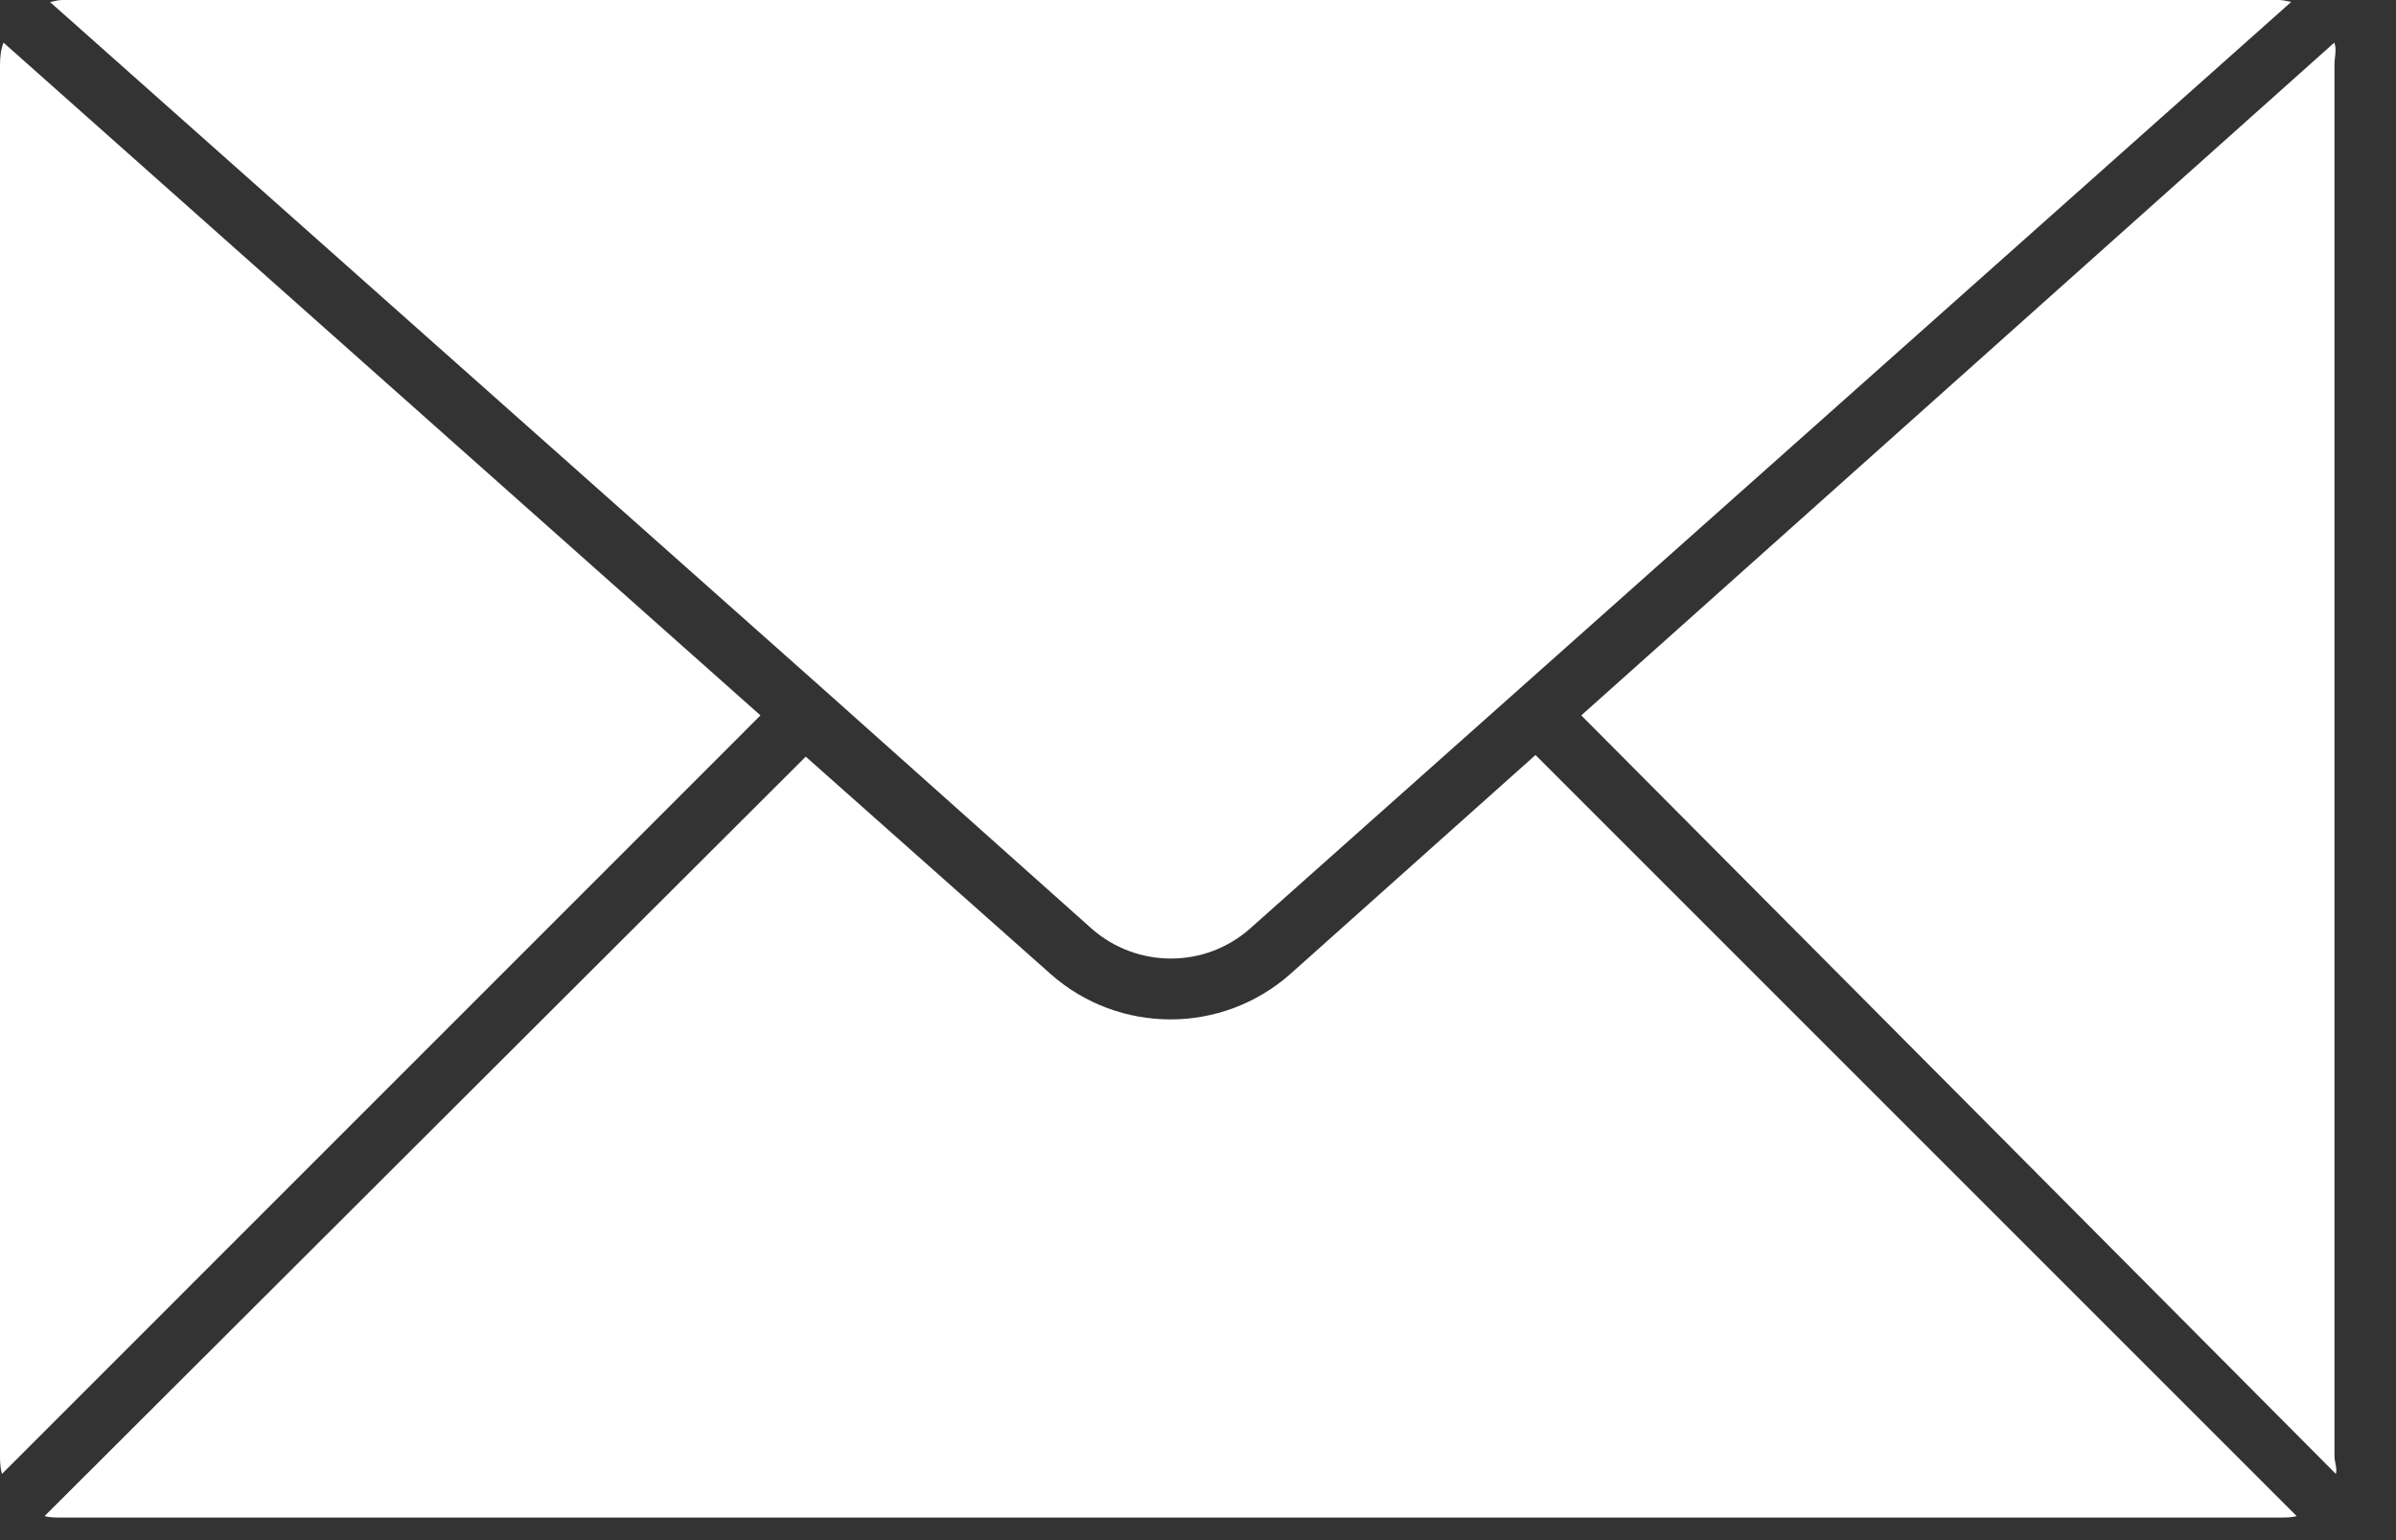
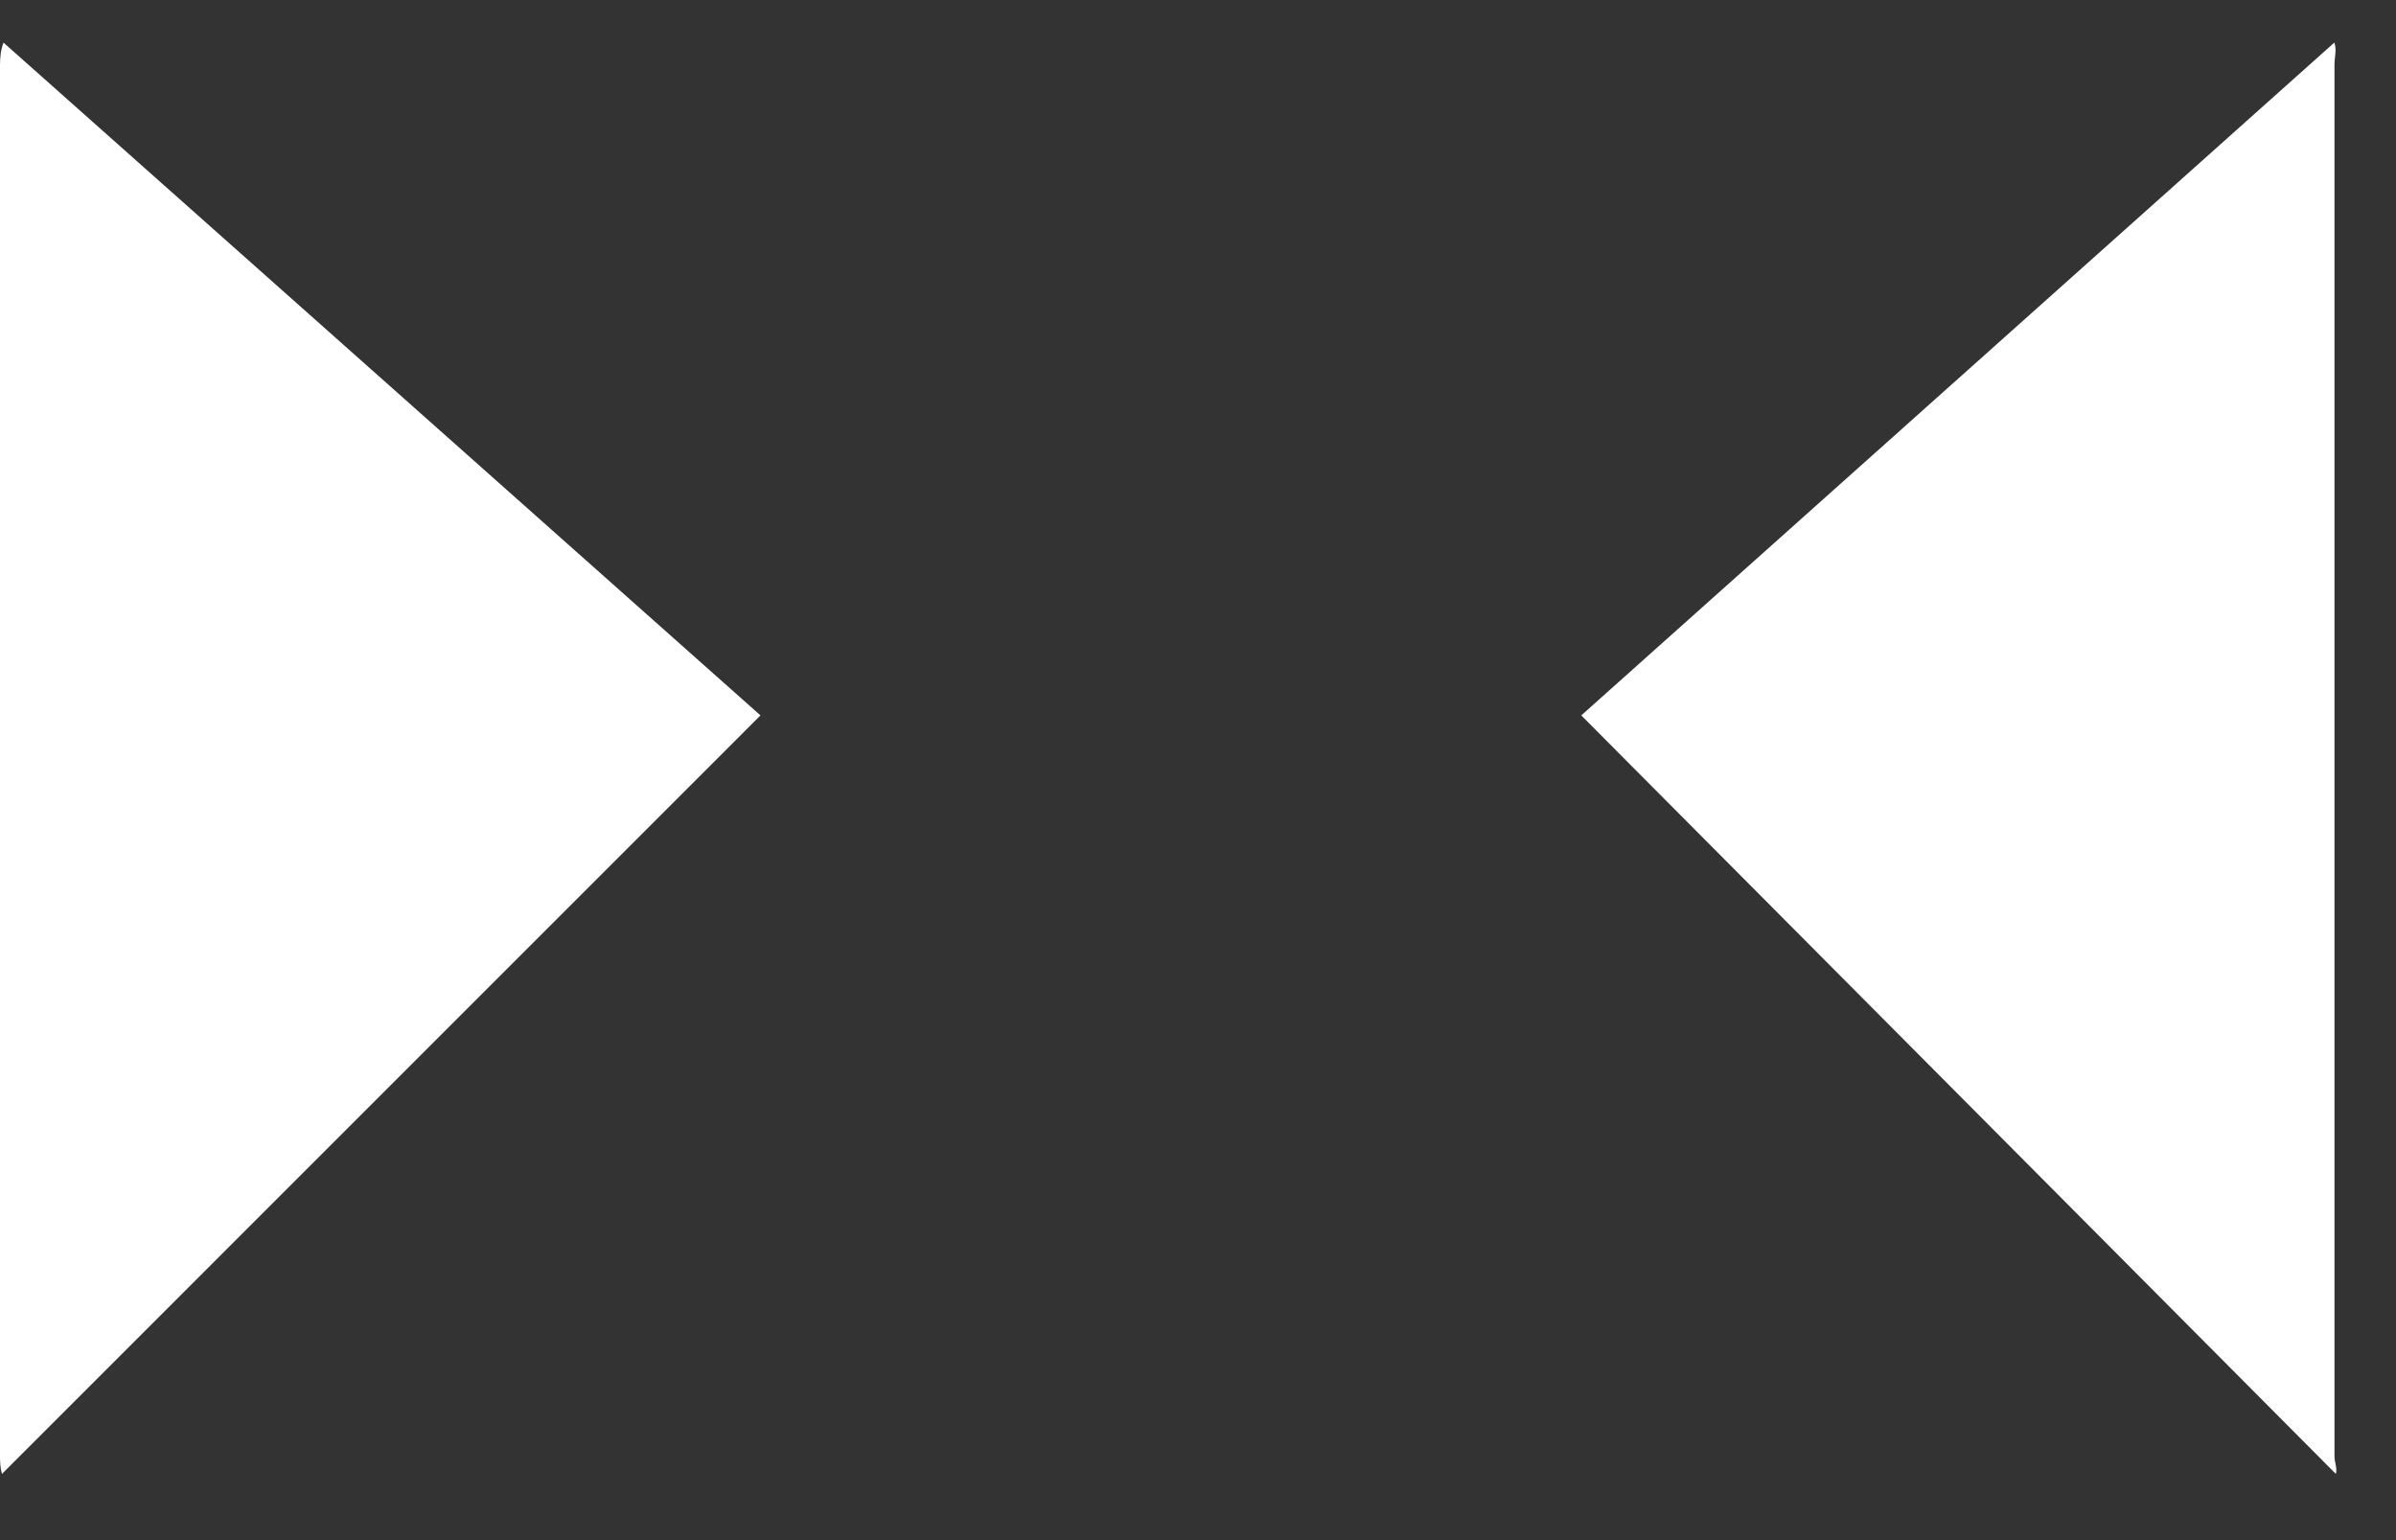
<svg xmlns="http://www.w3.org/2000/svg" width="28" height="18" viewBox="0 0 28 18" fill="none">
  <rect x="0" y="0" width="28" height="18" fill="#333333" stroke="none" />
-   <path d="M15.084 11.379C14.684 11.735 14.182 11.914 13.68 11.914C13.178 11.914 12.677 11.738 12.276 11.382L9.416 8.843L0.521 17.719C0.587 17.738 0.656 17.736 0.728 17.736H26.632C26.704 17.736 26.773 17.738 26.839 17.719L17.944 8.824L15.084 11.379Z" fill="white" />
-   <path d="M12.751 10.848C13.281 11.319 14.08 11.322 14.61 10.851L26.775 0.023C26.729 0.014 26.681 0 26.632 0H0.728C0.679 0 0.631 0.015 0.585 0.024L9.639 8.07L12.751 10.848Z" fill="white" />
  <path d="M0.041 0.498C0.01 0.579 0 0.667 0 0.759V17.019C0 17.091 0.004 17.16 0.023 17.226L8.887 8.361L0.041 0.498Z" fill="white" />
  <path d="M18.479 8.361L27.297 17.226C27.316 17.16 27.281 17.091 27.281 17.019V0.759C27.281 0.667 27.31 0.579 27.279 0.498L18.479 8.361Z" fill="white" />
</svg>